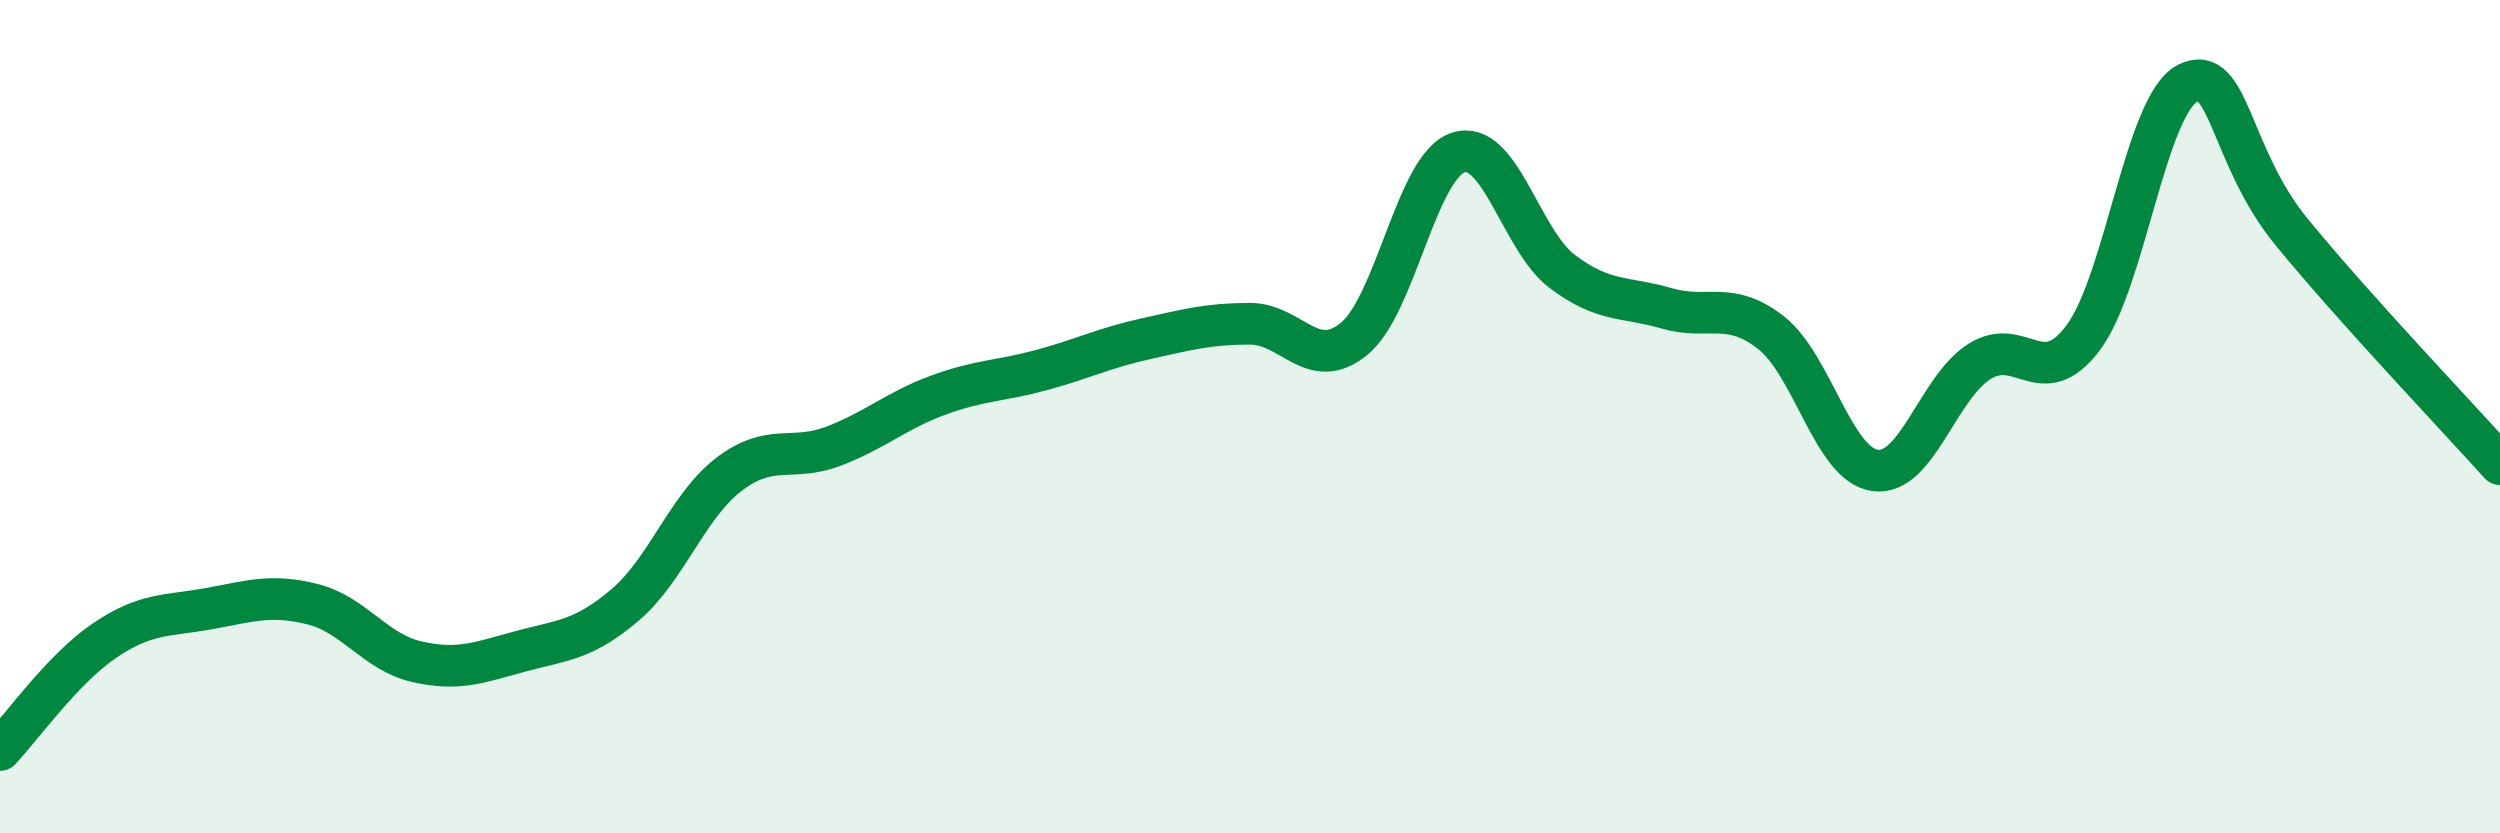
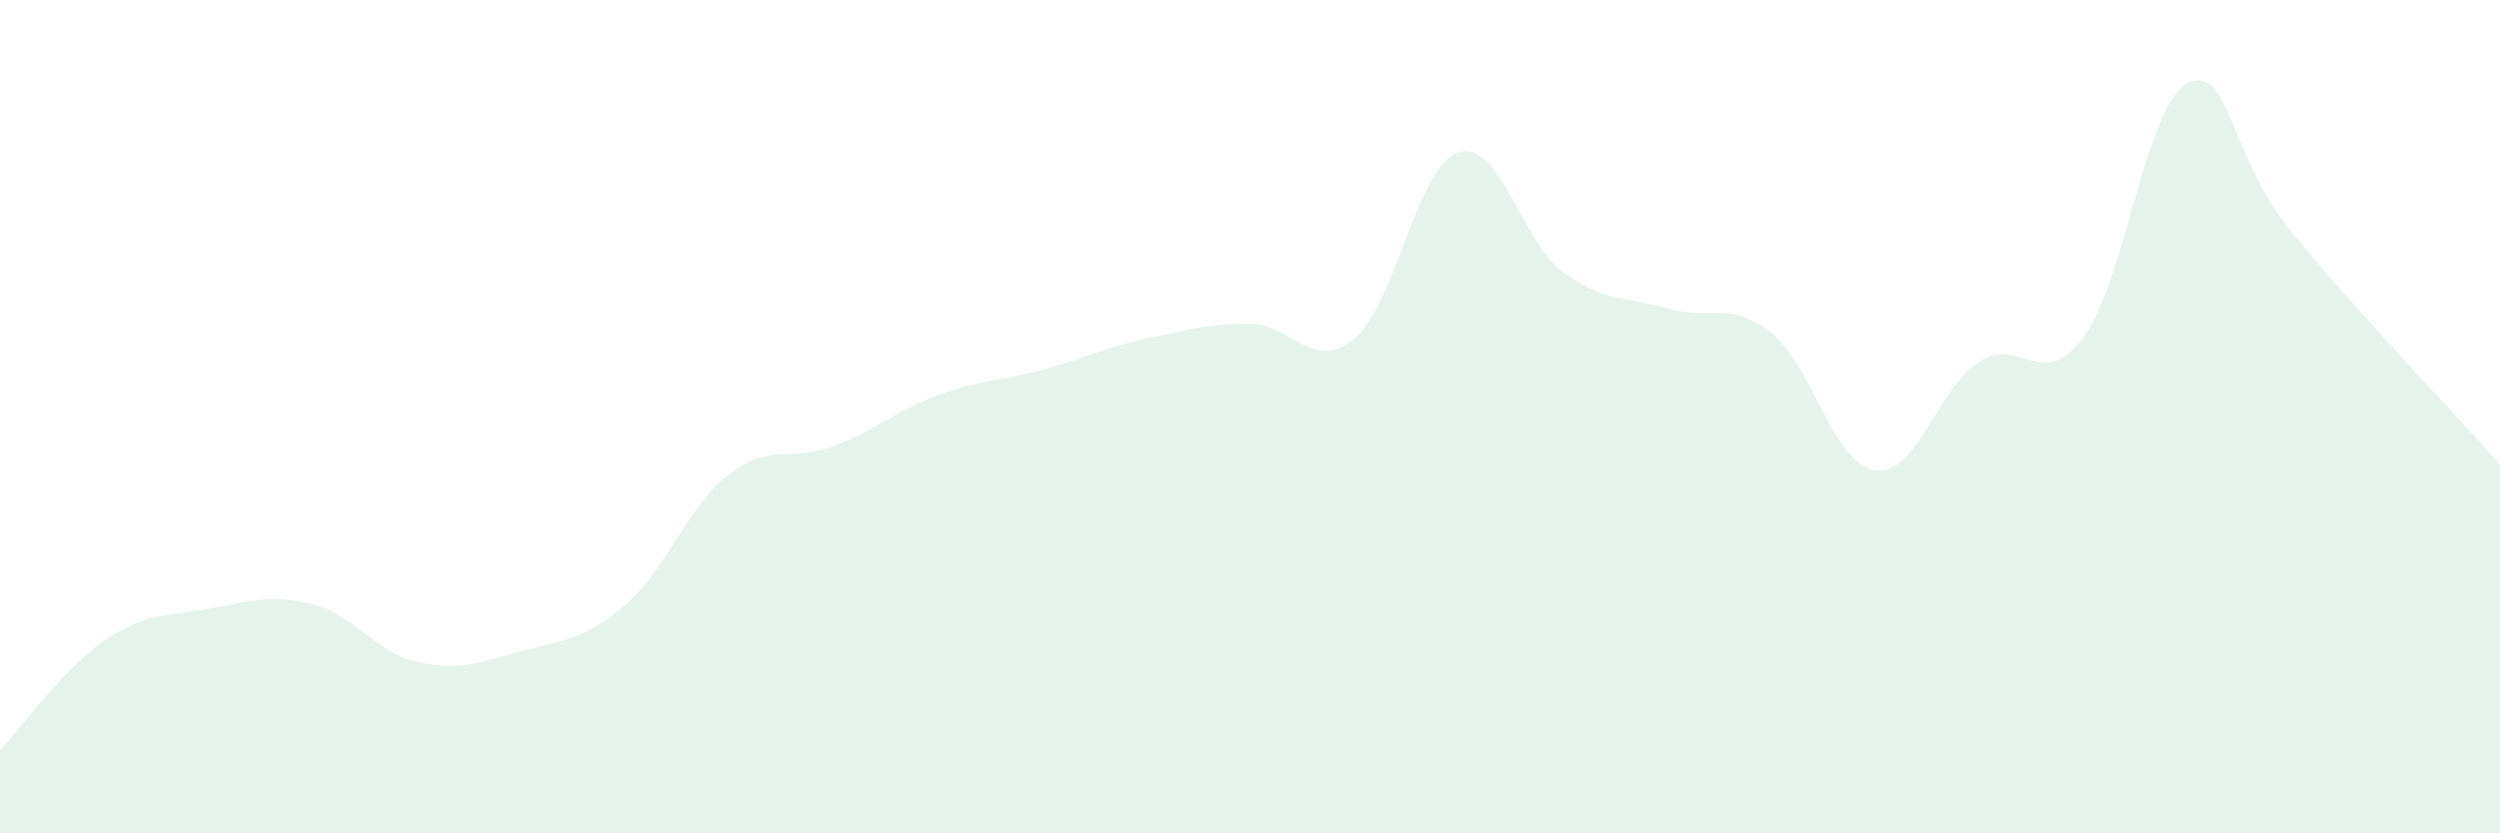
<svg xmlns="http://www.w3.org/2000/svg" width="60" height="20" viewBox="0 0 60 20">
  <path d="M 0,18 C 0.5,17.48 1.5,16.06 2.5,15.38 C 3.5,14.7 4,14.79 5,14.61 C 6,14.43 6.5,14.25 7.5,14.5 C 8.5,14.75 9,15.65 10,15.88 C 11,16.11 11.5,15.9 12.5,15.63 C 13.5,15.36 14,15.37 15,14.52 C 16,13.67 16.5,12.14 17.5,11.38 C 18.5,10.62 19,11.09 20,10.71 C 21,10.33 21.5,9.86 22.5,9.49 C 23.5,9.12 24,9.15 25,8.88 C 26,8.61 26.5,8.35 27.5,8.13 C 28.5,7.91 29,7.77 30,7.77 C 31,7.77 31.5,8.95 32.5,8.13 C 33.5,7.31 34,3.98 35,3.66 C 36,3.34 36.5,5.77 37.5,6.52 C 38.5,7.27 39,7.11 40,7.4 C 41,7.69 41.5,7.2 42.5,7.98 C 43.5,8.76 44,11.15 45,11.29 C 46,11.43 46.5,9.32 47.5,8.68 C 48.5,8.04 49,9.44 50,8.1 C 51,6.76 51.5,2.51 52.5,2 C 53.5,1.49 53.5,3.74 55,5.57 C 56.5,7.4 59,10.03 60,11.14L60 20L0 20Z" fill="#008740" opacity="0.1" stroke-linecap="round" stroke-linejoin="round" />
-   <path d="M 0,18 C 0.5,17.48 1.5,16.06 2.5,15.38 C 3.5,14.7 4,14.79 5,14.61 C 6,14.43 6.5,14.25 7.5,14.5 C 8.5,14.75 9,15.65 10,15.88 C 11,16.11 11.5,15.9 12.5,15.63 C 13.5,15.36 14,15.37 15,14.52 C 16,13.67 16.5,12.14 17.5,11.38 C 18.5,10.62 19,11.09 20,10.71 C 21,10.33 21.5,9.86 22.5,9.49 C 23.5,9.12 24,9.15 25,8.88 C 26,8.61 26.5,8.35 27.5,8.13 C 28.5,7.91 29,7.77 30,7.77 C 31,7.77 31.5,8.95 32.5,8.13 C 33.5,7.31 34,3.98 35,3.66 C 36,3.34 36.5,5.77 37.5,6.52 C 38.5,7.27 39,7.11 40,7.4 C 41,7.69 41.5,7.2 42.5,7.98 C 43.5,8.76 44,11.15 45,11.29 C 46,11.43 46.5,9.32 47.5,8.68 C 48.5,8.04 49,9.44 50,8.1 C 51,6.76 51.5,2.51 52.5,2 C 53.5,1.49 53.5,3.74 55,5.57 C 56.5,7.4 59,10.03 60,11.14" stroke="#008740" stroke-width="1" fill="none" stroke-linecap="round" stroke-linejoin="round" />
</svg>